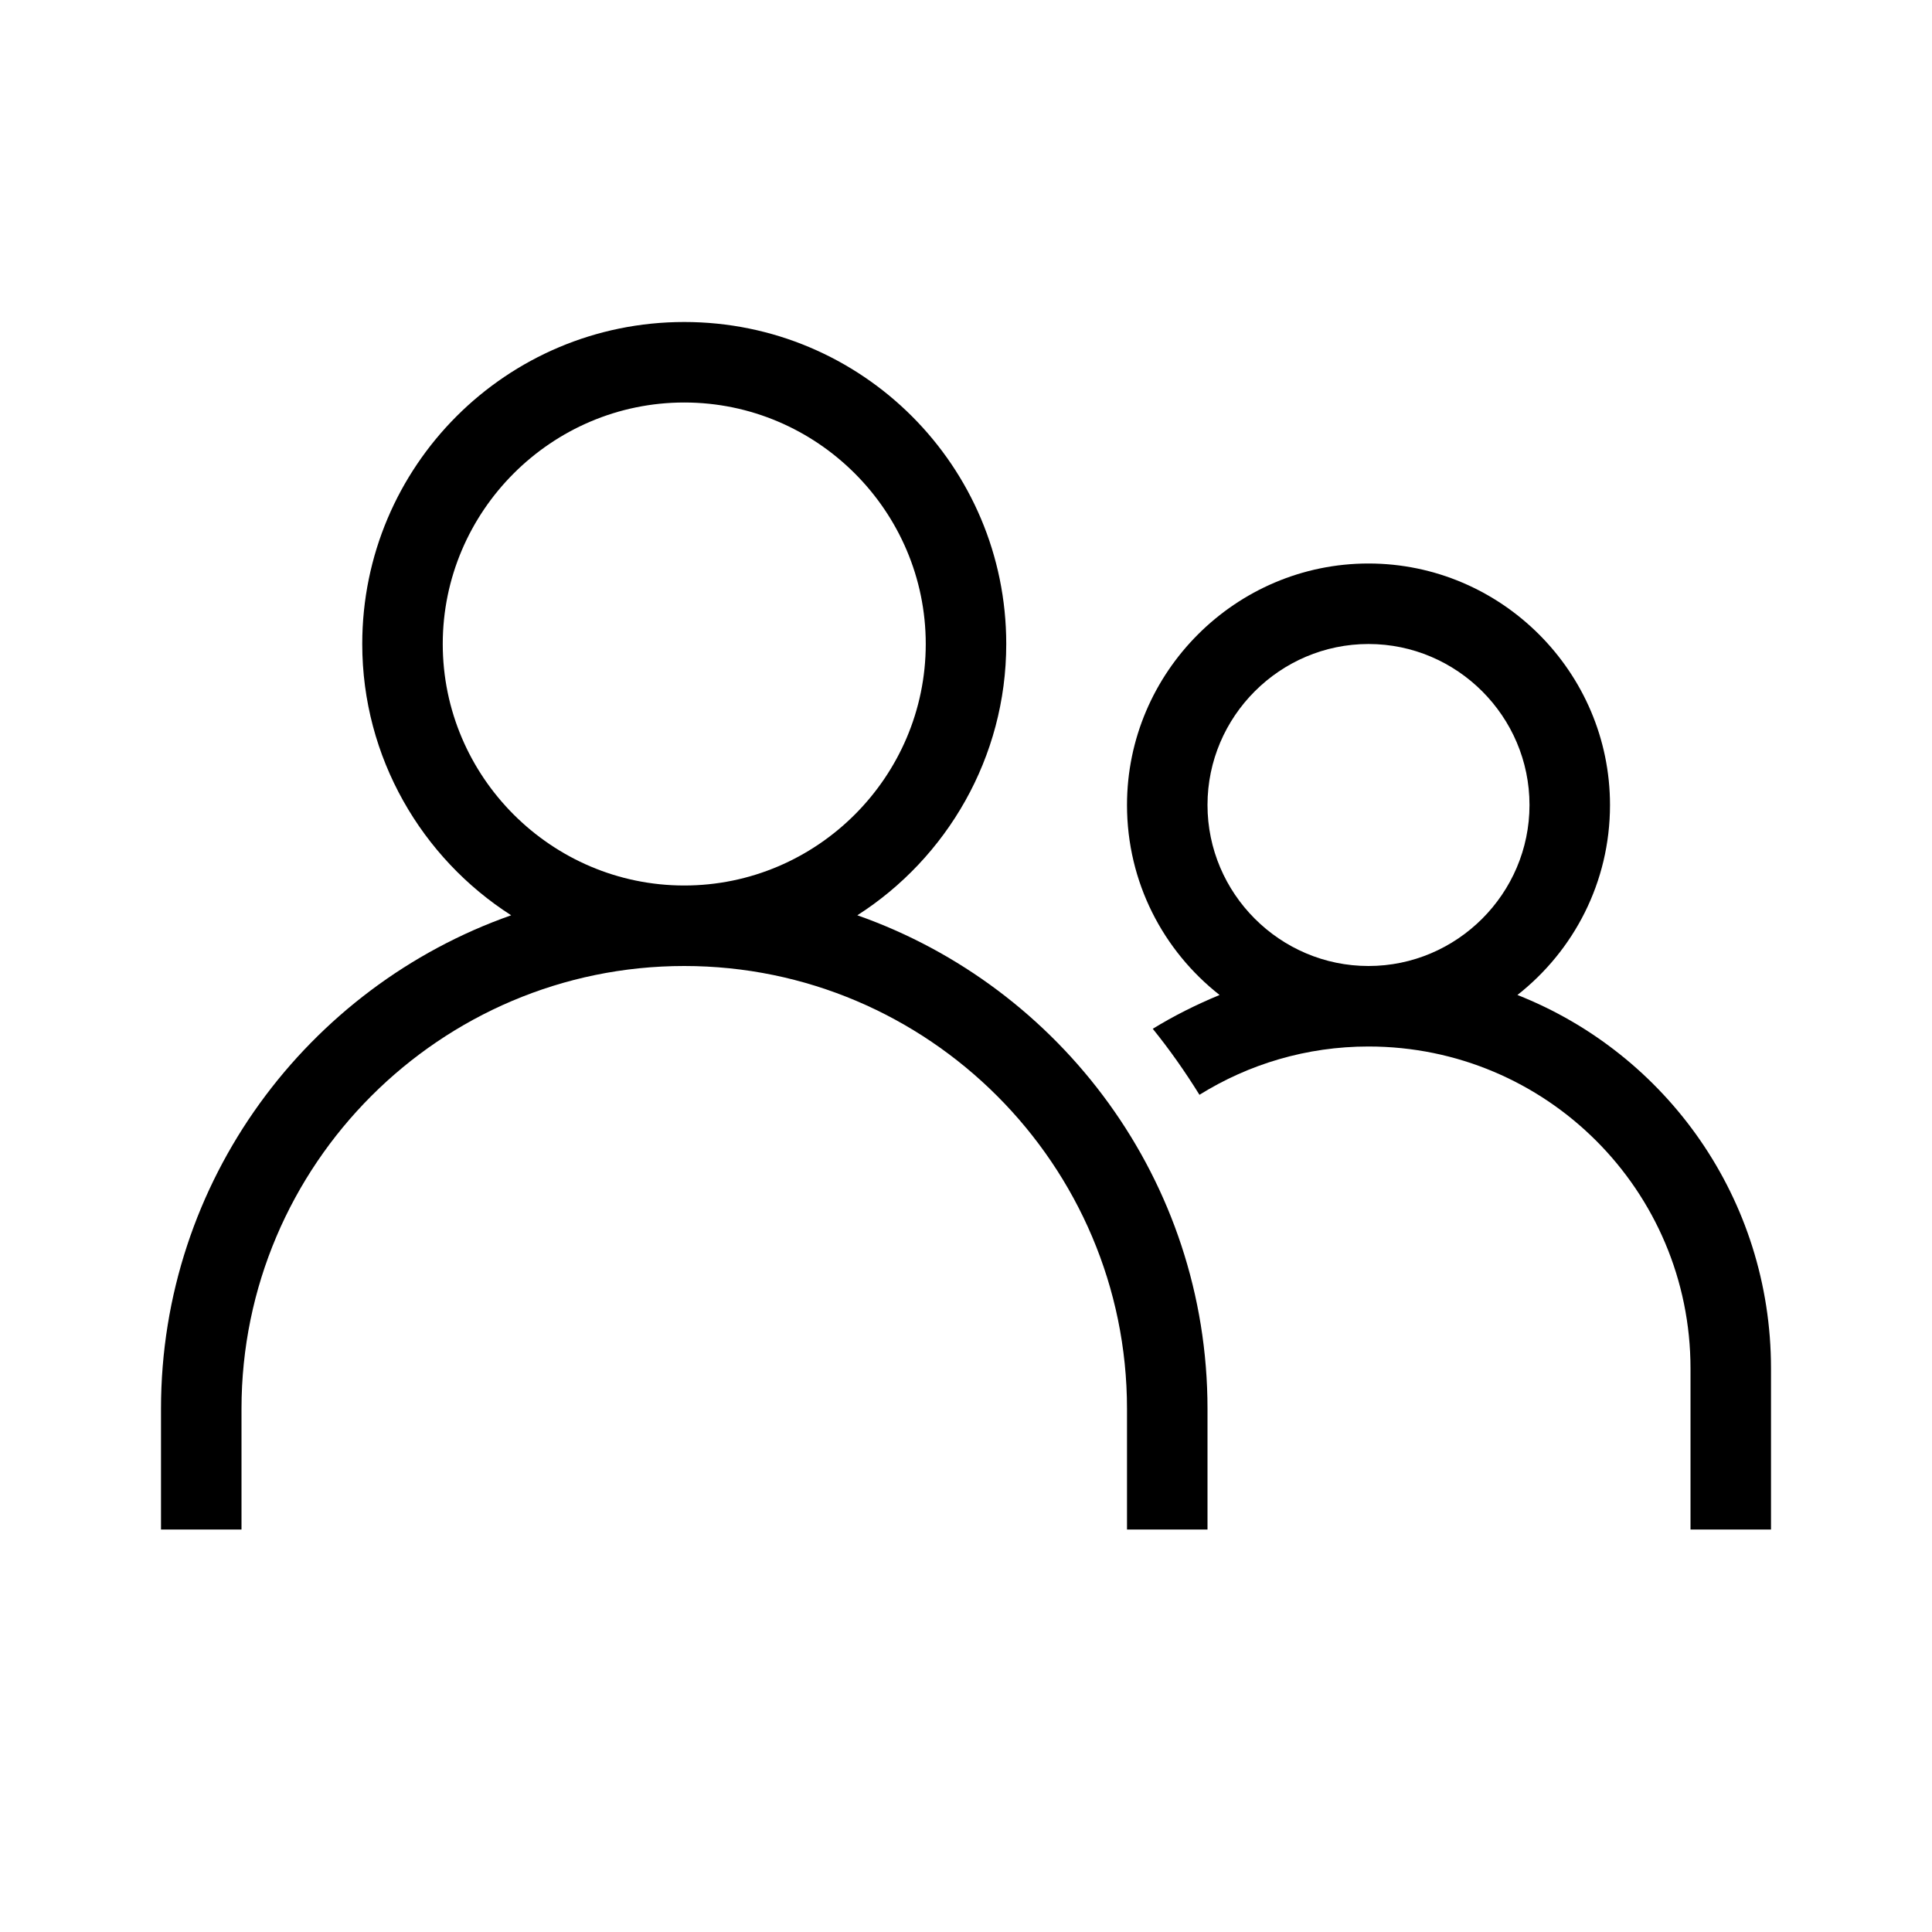
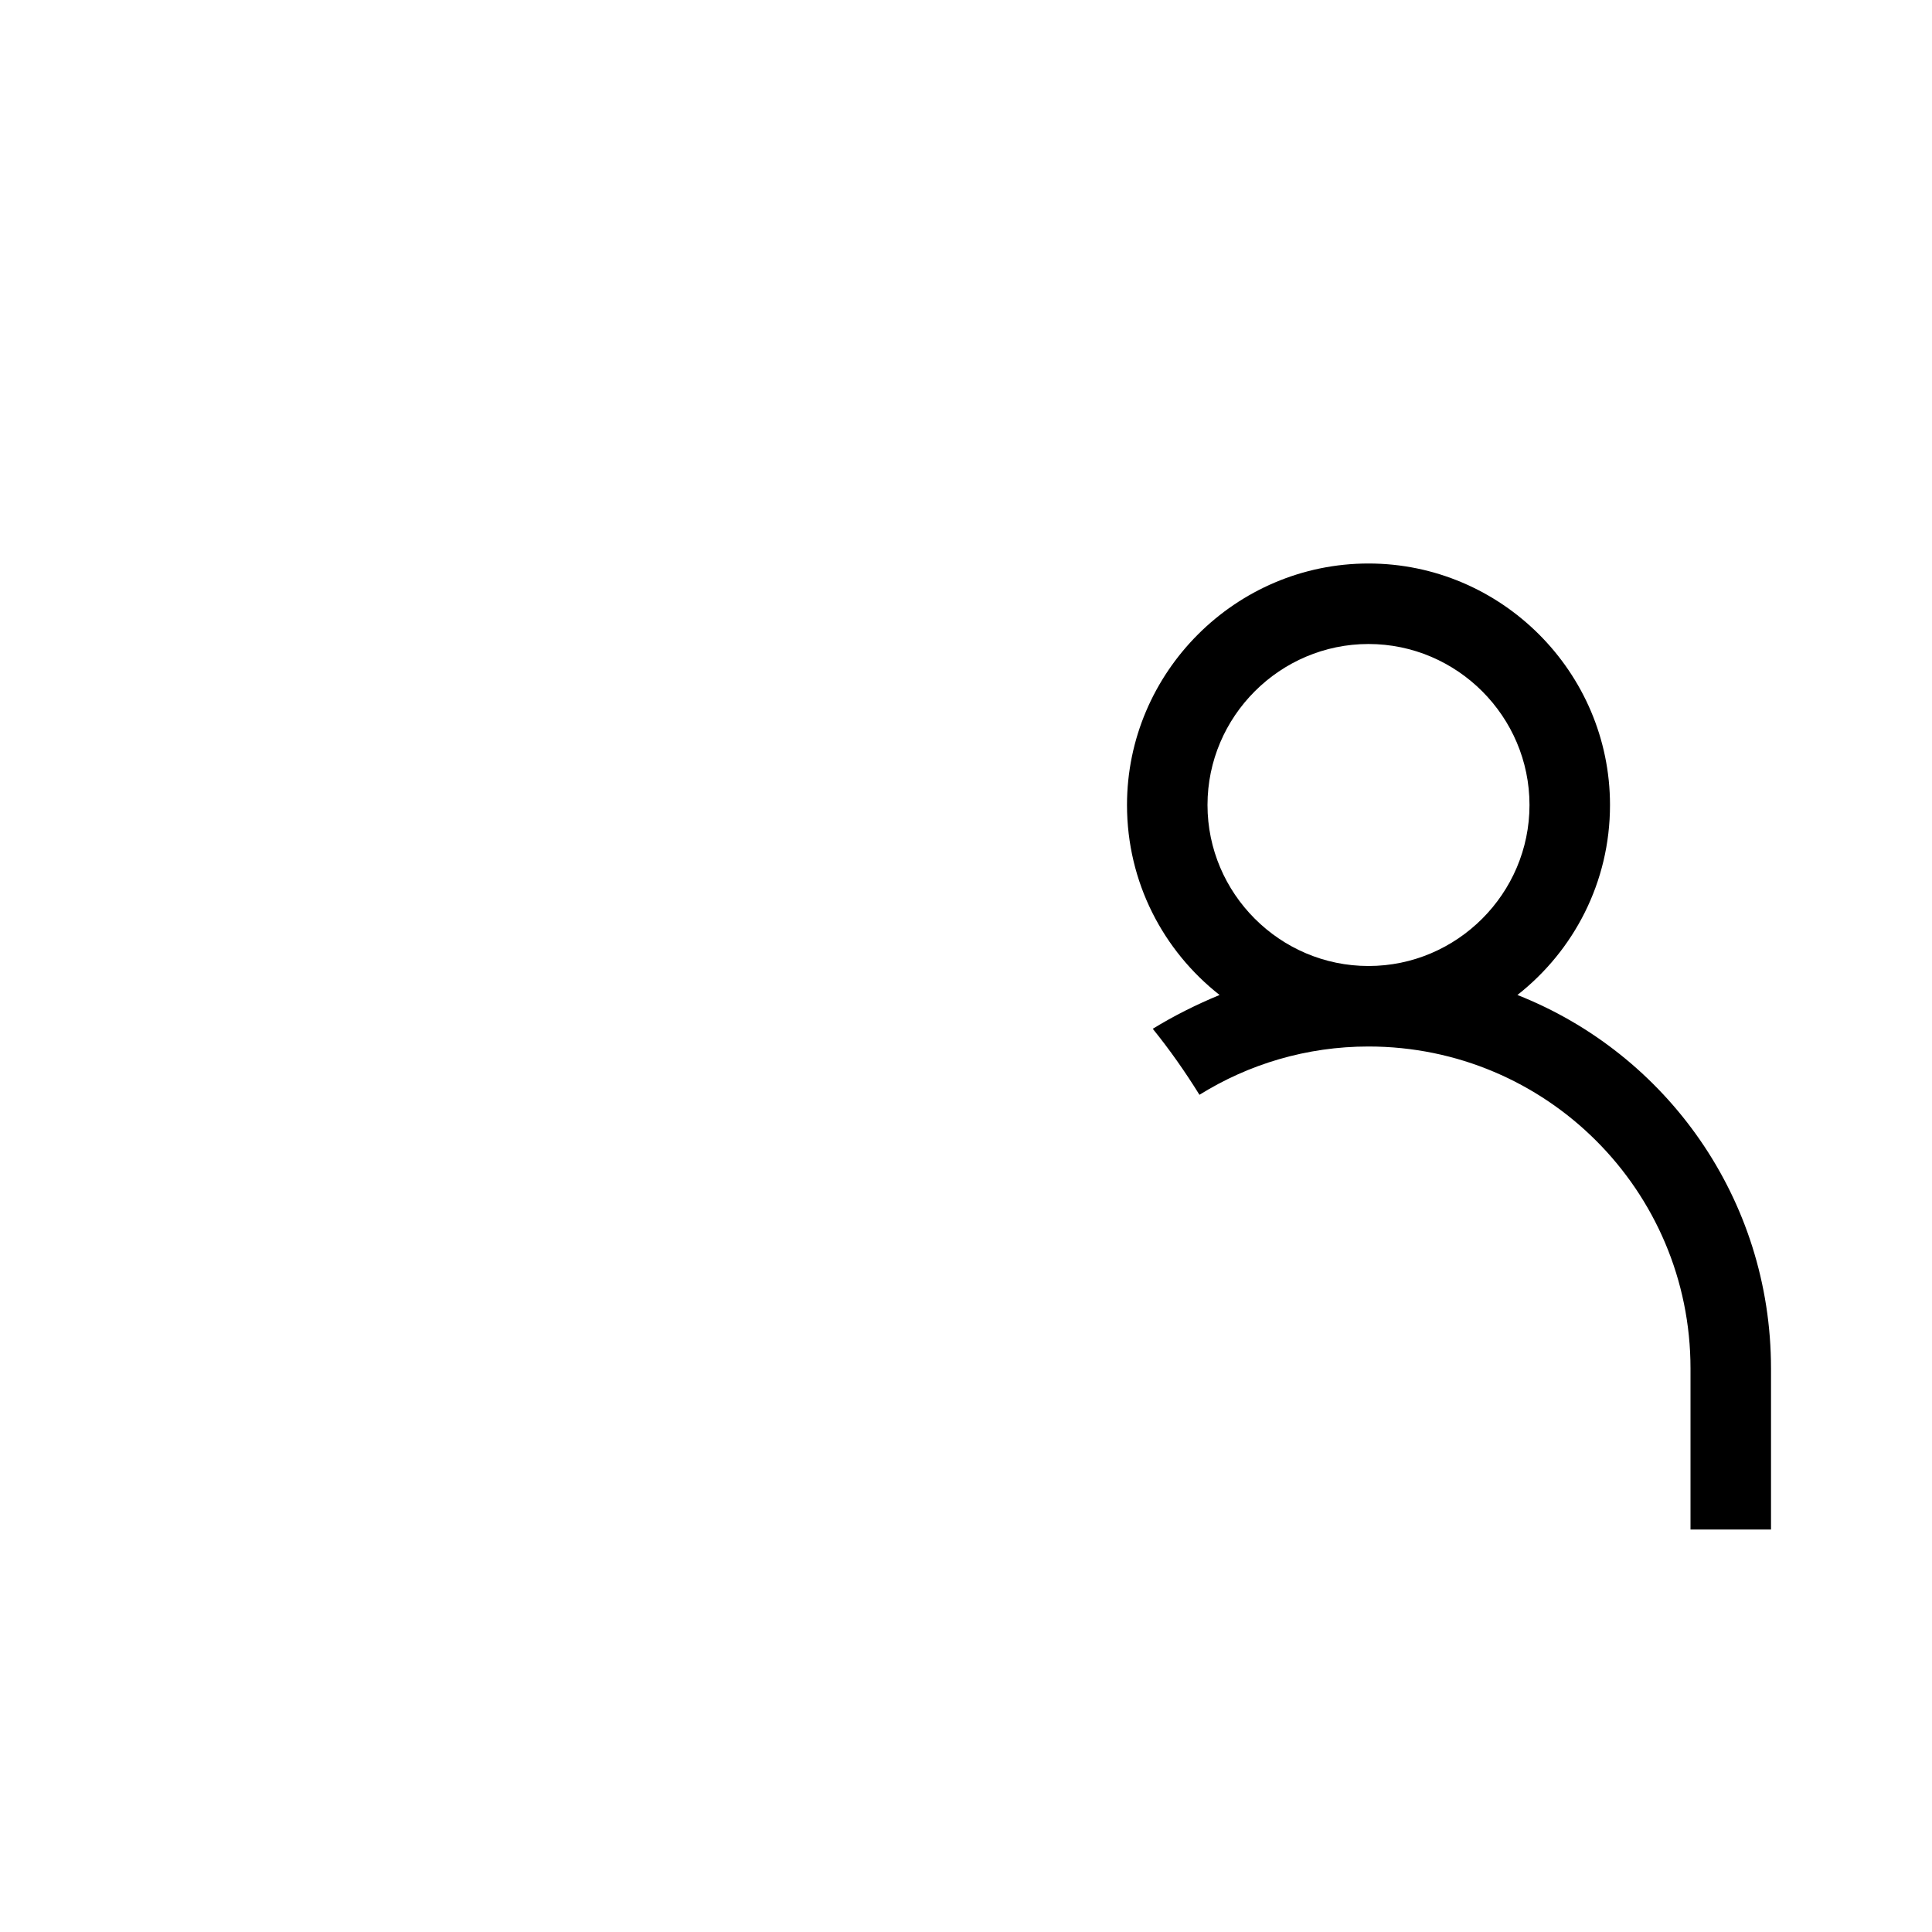
<svg xmlns="http://www.w3.org/2000/svg" version="1.1" id="Layer_1" x="0px" y="0px" viewBox="0 0 240 240" style="enable-background:new 0 0 240 240;" xml:space="preserve">
  <g>
-     <path d="M106.5,113.7C117.6,106.6,125,94.1,125,80c0-22.1-17.9-40-40-40S45,57.9,45,80c0,14.1,7.4,26.6,18.5,33.7   C38.2,122.6,20,146.7,20,175v15h10v-15c0-30.3,24.7-55,55-55s55,24.7,55,55v15h10v-15C150,146.7,131.8,122.6,106.5,113.7z M85,110   c-16.5,0-30-13.5-30-30s13.5-30,30-30s30,13.5,30,30S101.5,110,85,110z" />
    <path d="M188.5,123.6c7-5.5,11.5-14,11.5-23.6c0-16.5-13.5-30-30-30s-30,13.5-30,30c0,9.6,4.5,18.1,11.5,23.6   c-2.9,1.2-5.7,2.6-8.3,4.2c2.1,2.6,4,5.3,5.8,8.2c6.1-3.8,13.3-6,21-6c22.1,0,40,17.9,40,40v20h10v-20   C220,148.9,207,130.9,188.5,123.6z M170,120c-11,0-20-9-20-20s9-20,20-20s20,9,20,20S181,120,170,120z" />
  </g>
</svg>